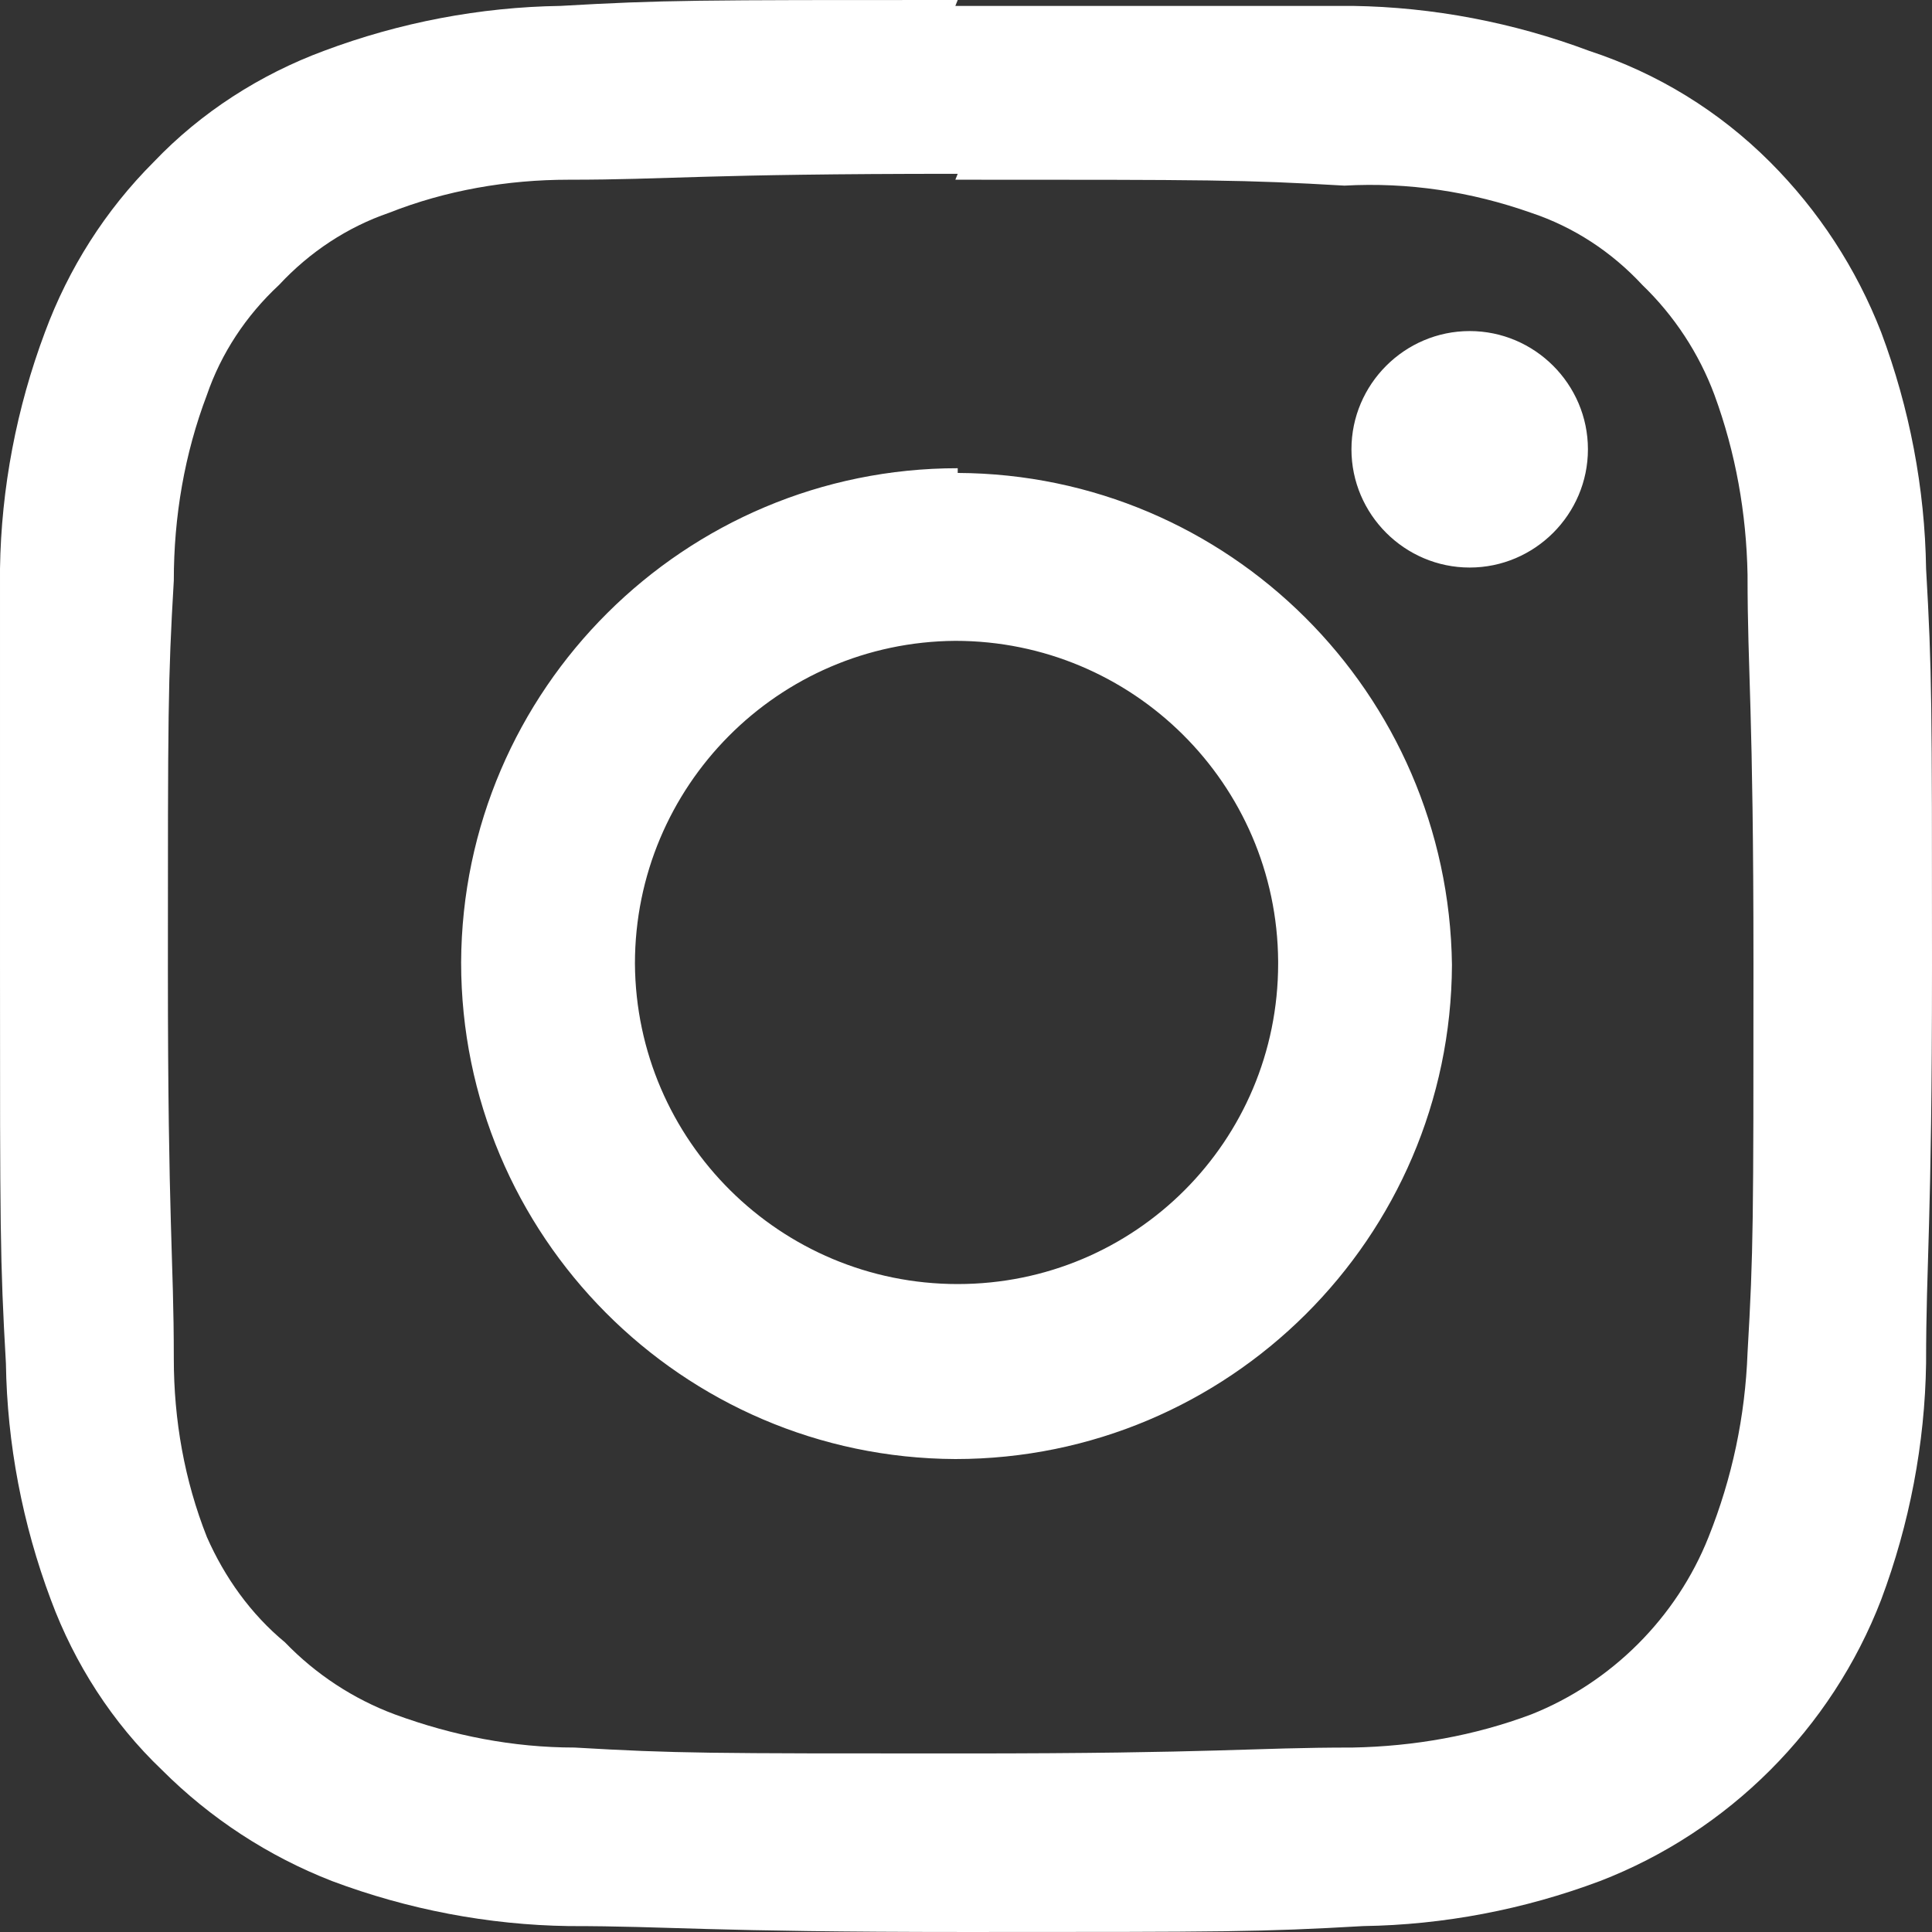
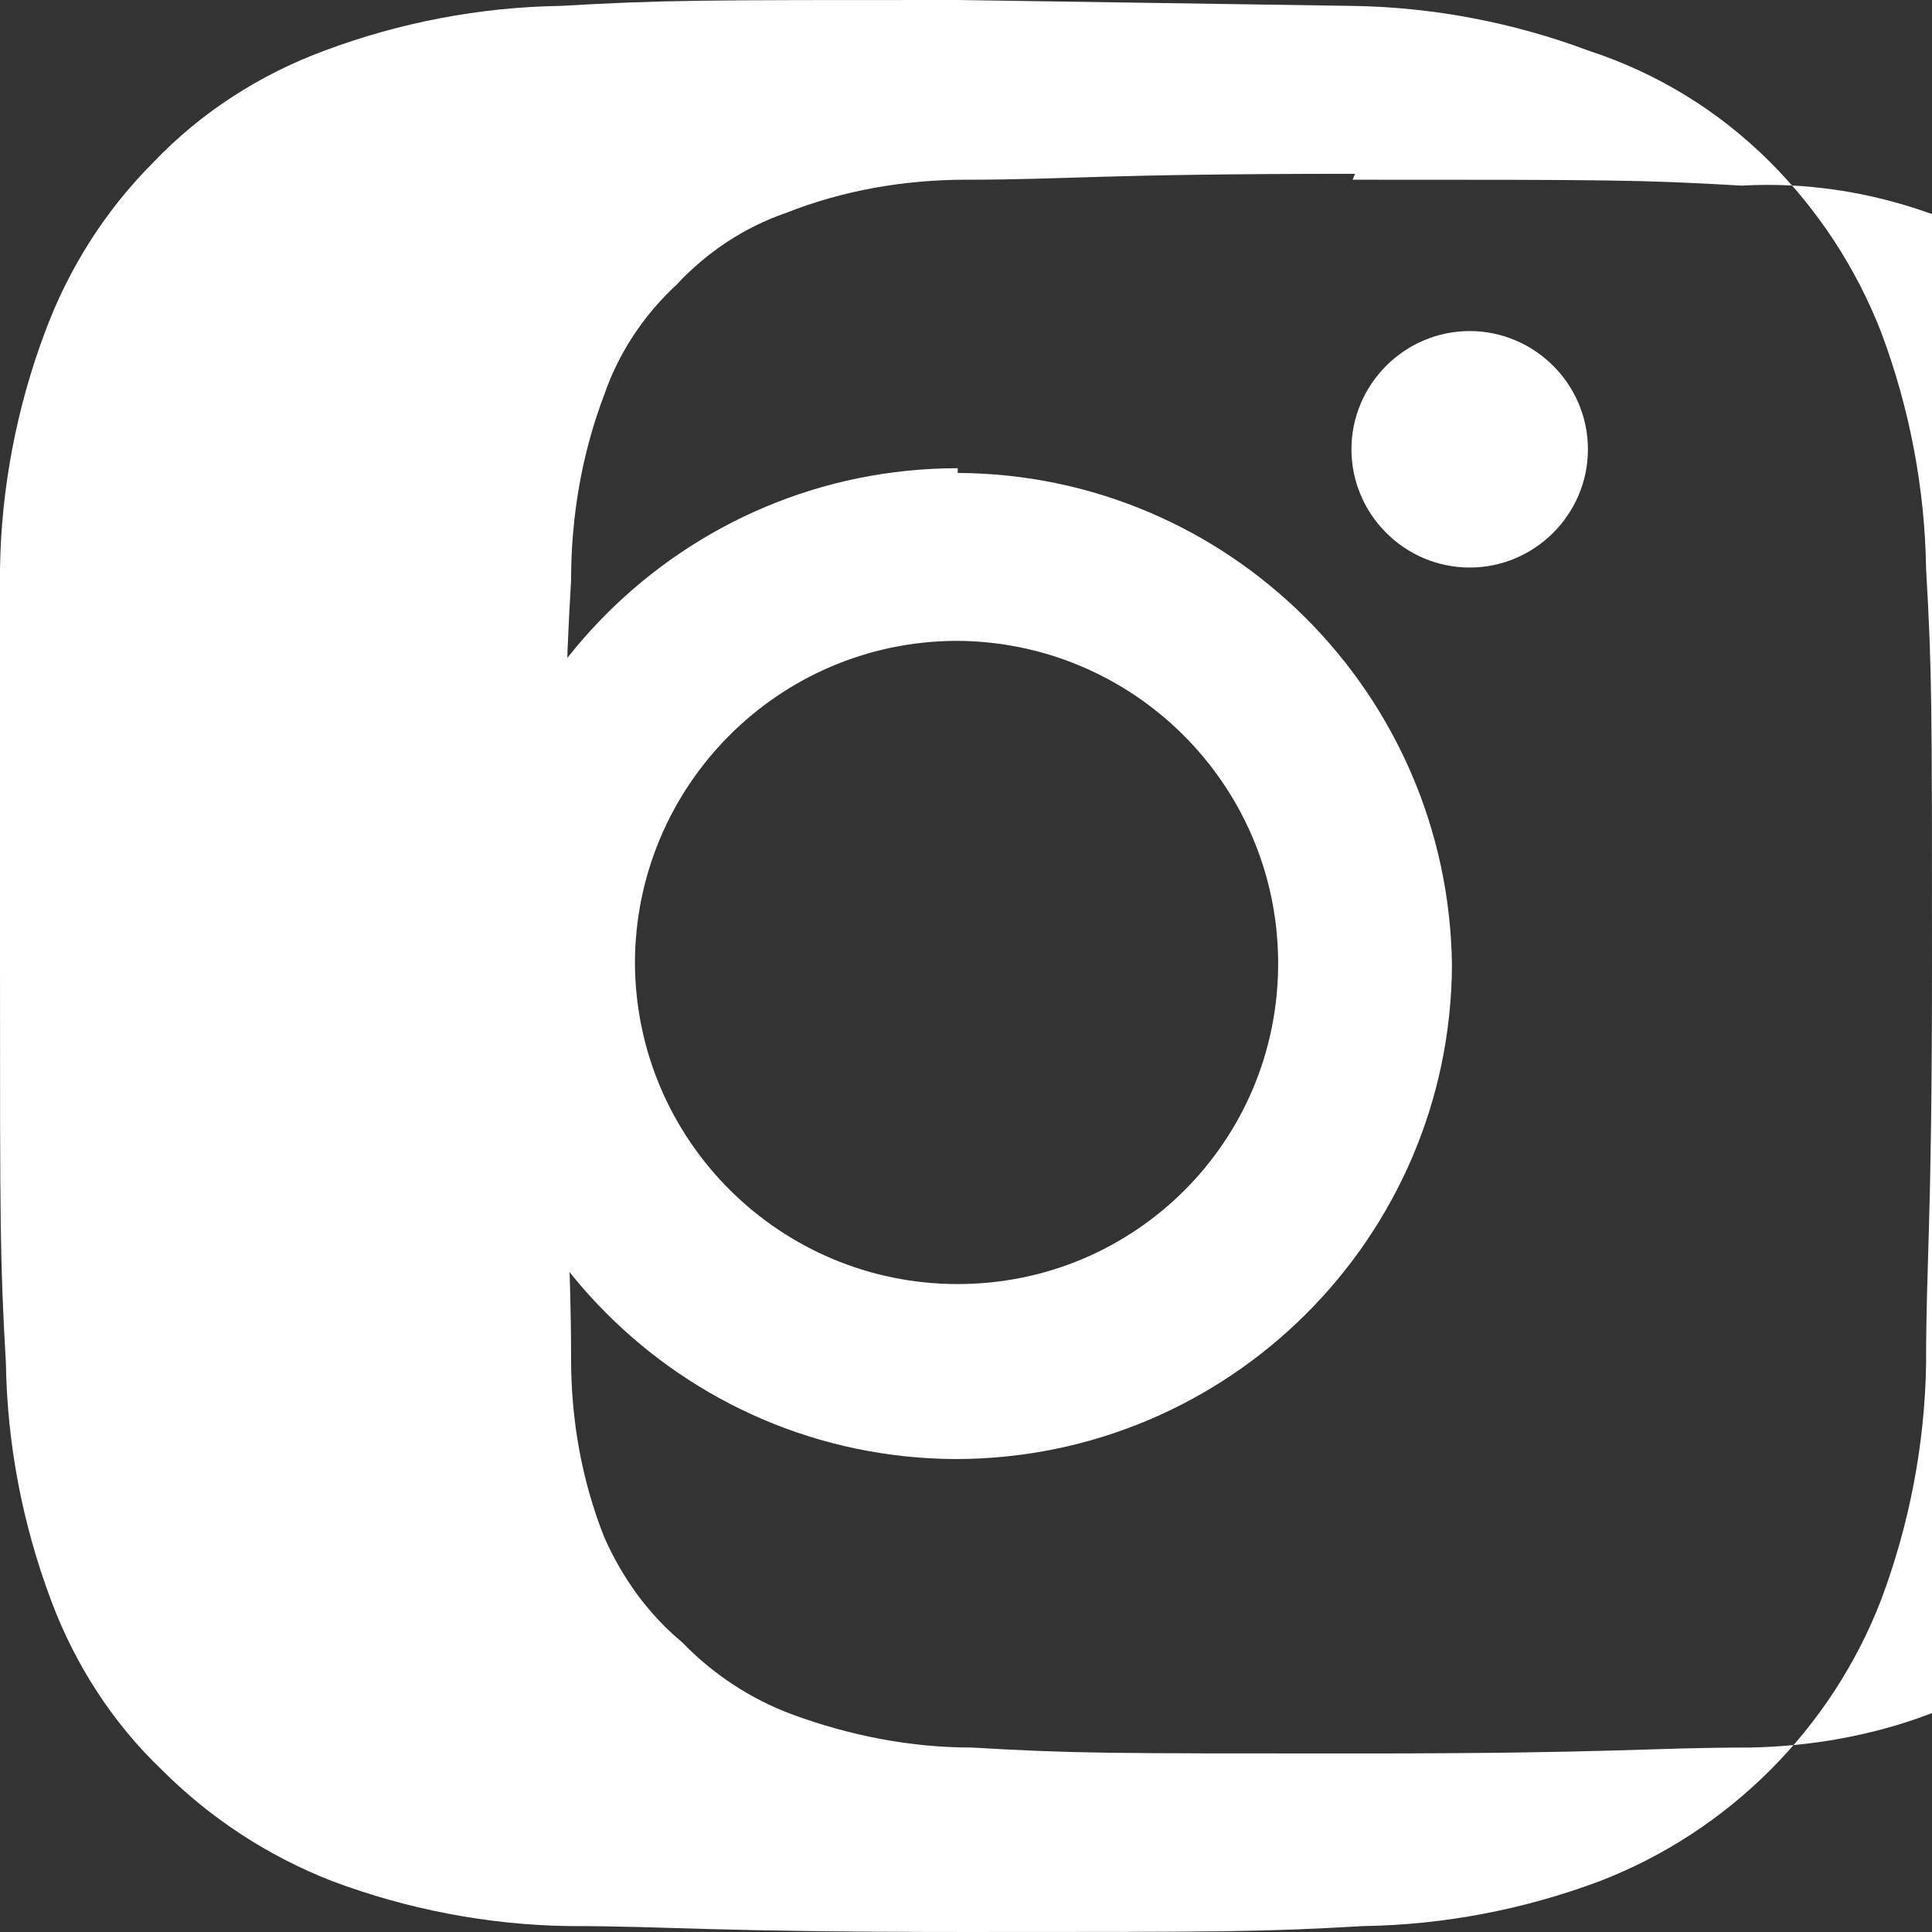
<svg xmlns="http://www.w3.org/2000/svg" id="_イヤー_2" viewBox="0 0 16.34 16.34">
  <rect x="0" y="0" width="16.34" height="16.34" fill="#333333" stroke="none" />
  <defs>
    <style>.cls-1{fill:#fff;}</style>
  </defs>
  <g id="des">
    <g id="menu">
-       <path class="cls-1" d="M13.43,3.8c0-.55-.45-1-1-1s-1,.45-1,1,.45,1,1,1,1-.45,1-1m-5.33,7.06c-1.5,0-2.72-1.21-2.73-2.71,0-1.5,1.21-2.72,2.71-2.73,1.5,0,2.72,1.21,2.73,2.71,0,0,0,.01,0,.02,0,1.5-1.21,2.71-2.71,2.71h0m0-6.9c-2.31,0-4.19,1.87-4.2,4.18,0,2.31,1.87,4.19,4.18,4.2,2.31,0,4.19-1.87,4.2-4.18h0c-.03-2.3-1.89-4.15-4.18-4.16m0-4c-2.21,0-2.49,0-3.36,.05-.68,.01-1.36,.14-2,.38-.54,.2-1.04,.52-1.44,.94-.41,.41-.72,.9-.92,1.44-.24,.64-.37,1.32-.38,2v3.36c0,2.21,0,2.49,.05,3.36,.01,.68,.14,1.36,.38,2,.2,.54,.52,1.04,.94,1.44,.41,.41,.9,.73,1.44,.94,.64,.24,1.32,.37,2,.38,.87,0,1.15,.05,3.36,.05s2.49,0,3.36-.05c.68-.01,1.36-.14,2-.38,1.09-.42,1.96-1.29,2.38-2.38,.24-.64,.37-1.32,.38-2,0-.87,.05-1.15,.05-3.36s0-2.49-.05-3.36c-.01-.68-.14-1.36-.38-2-.21-.54-.53-1.03-.94-1.44-.43-.43-.95-.75-1.53-.94-.64-.24-1.32-.37-2-.38h-3.36m0,1.47c2.17,0,2.43,0,3.29,.05,.54-.03,1.07,.05,1.58,.23,.36,.12,.68,.33,.94,.61,.27,.26,.48,.58,.61,.93,.18,.49,.27,1,.28,1.52,0,.85,.05,1.11,.05,3.29s0,2.43-.05,3.29c-.02,.54-.13,1.06-.33,1.56-.27,.68-.82,1.23-1.5,1.5-.48,.18-.99,.27-1.51,.28-.86,0-1.12,.05-3.29,.05s-2.43,0-3.29-.05c-.52,0-1.03-.1-1.52-.28-.35-.13-.67-.34-.93-.61-.29-.24-.51-.55-.66-.89-.19-.48-.28-.99-.28-1.51,0-.86-.05-1.12-.05-3.29s0-2.44,.05-3.29c0-.54,.09-1.07,.28-1.57,.12-.35,.33-.67,.61-.93,.26-.28,.58-.49,.93-.61,.48-.19,1-.28,1.52-.28,.86,0,1.11-.05,3.29-.05" />
+       <path class="cls-1" d="M13.43,3.8c0-.55-.45-1-1-1s-1,.45-1,1,.45,1,1,1,1-.45,1-1m-5.33,7.06c-1.5,0-2.72-1.21-2.73-2.71,0-1.5,1.21-2.72,2.71-2.73,1.5,0,2.72,1.21,2.73,2.71,0,0,0,.01,0,.02,0,1.5-1.21,2.71-2.71,2.71h0m0-6.9c-2.31,0-4.19,1.87-4.2,4.18,0,2.31,1.87,4.19,4.18,4.2,2.31,0,4.19-1.87,4.2-4.18h0c-.03-2.3-1.89-4.15-4.18-4.16m0-4c-2.21,0-2.49,0-3.36,.05-.68,.01-1.36,.14-2,.38-.54,.2-1.04,.52-1.44,.94-.41,.41-.72,.9-.92,1.44-.24,.64-.37,1.32-.38,2v3.36c0,2.21,0,2.49,.05,3.36,.01,.68,.14,1.36,.38,2,.2,.54,.52,1.04,.94,1.44,.41,.41,.9,.73,1.44,.94,.64,.24,1.32,.37,2,.38,.87,0,1.15,.05,3.36,.05s2.49,0,3.36-.05c.68-.01,1.36-.14,2-.38,1.09-.42,1.96-1.29,2.38-2.38,.24-.64,.37-1.32,.38-2,0-.87,.05-1.15,.05-3.36s0-2.49-.05-3.36c-.01-.68-.14-1.36-.38-2-.21-.54-.53-1.03-.94-1.44-.43-.43-.95-.75-1.53-.94-.64-.24-1.32-.37-2-.38m0,1.47c2.17,0,2.43,0,3.29,.05,.54-.03,1.07,.05,1.58,.23,.36,.12,.68,.33,.94,.61,.27,.26,.48,.58,.61,.93,.18,.49,.27,1,.28,1.52,0,.85,.05,1.11,.05,3.29s0,2.43-.05,3.29c-.02,.54-.13,1.06-.33,1.56-.27,.68-.82,1.23-1.5,1.5-.48,.18-.99,.27-1.51,.28-.86,0-1.12,.05-3.29,.05s-2.43,0-3.29-.05c-.52,0-1.03-.1-1.52-.28-.35-.13-.67-.34-.93-.61-.29-.24-.51-.55-.66-.89-.19-.48-.28-.99-.28-1.51,0-.86-.05-1.12-.05-3.29s0-2.44,.05-3.29c0-.54,.09-1.07,.28-1.57,.12-.35,.33-.67,.61-.93,.26-.28,.58-.49,.93-.61,.48-.19,1-.28,1.52-.28,.86,0,1.11-.05,3.29-.05" />
    </g>
  </g>
</svg>